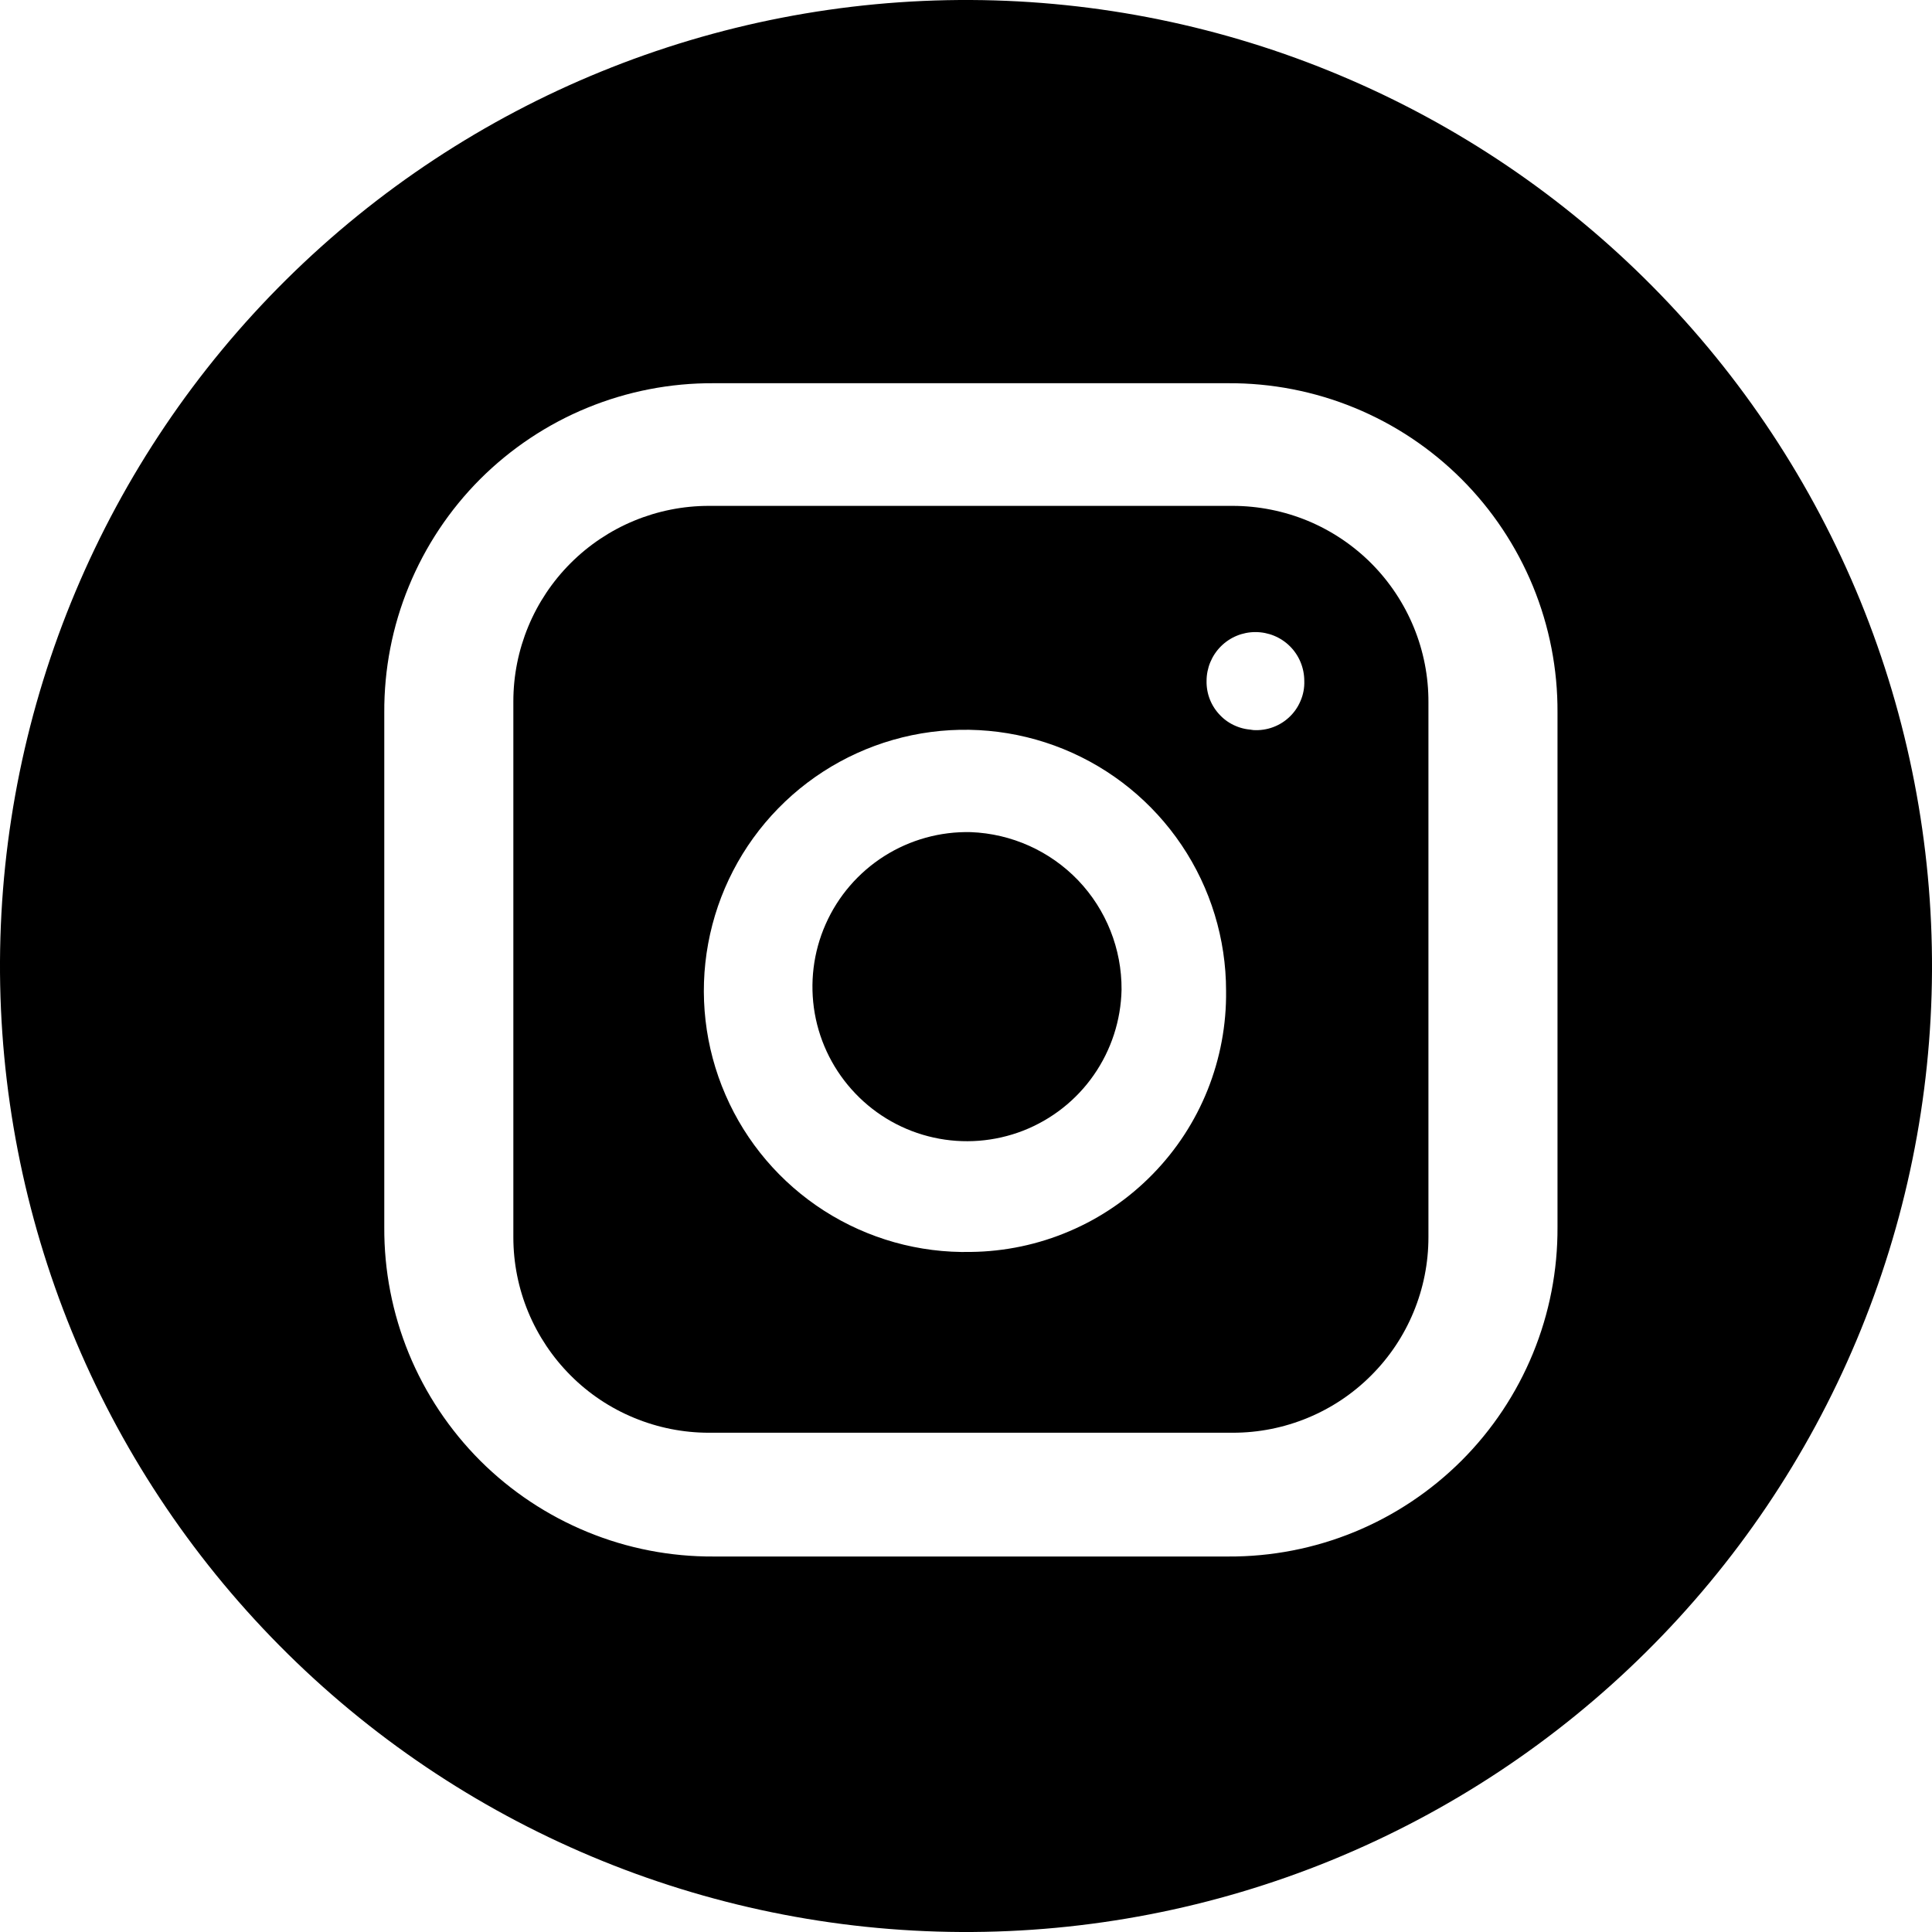
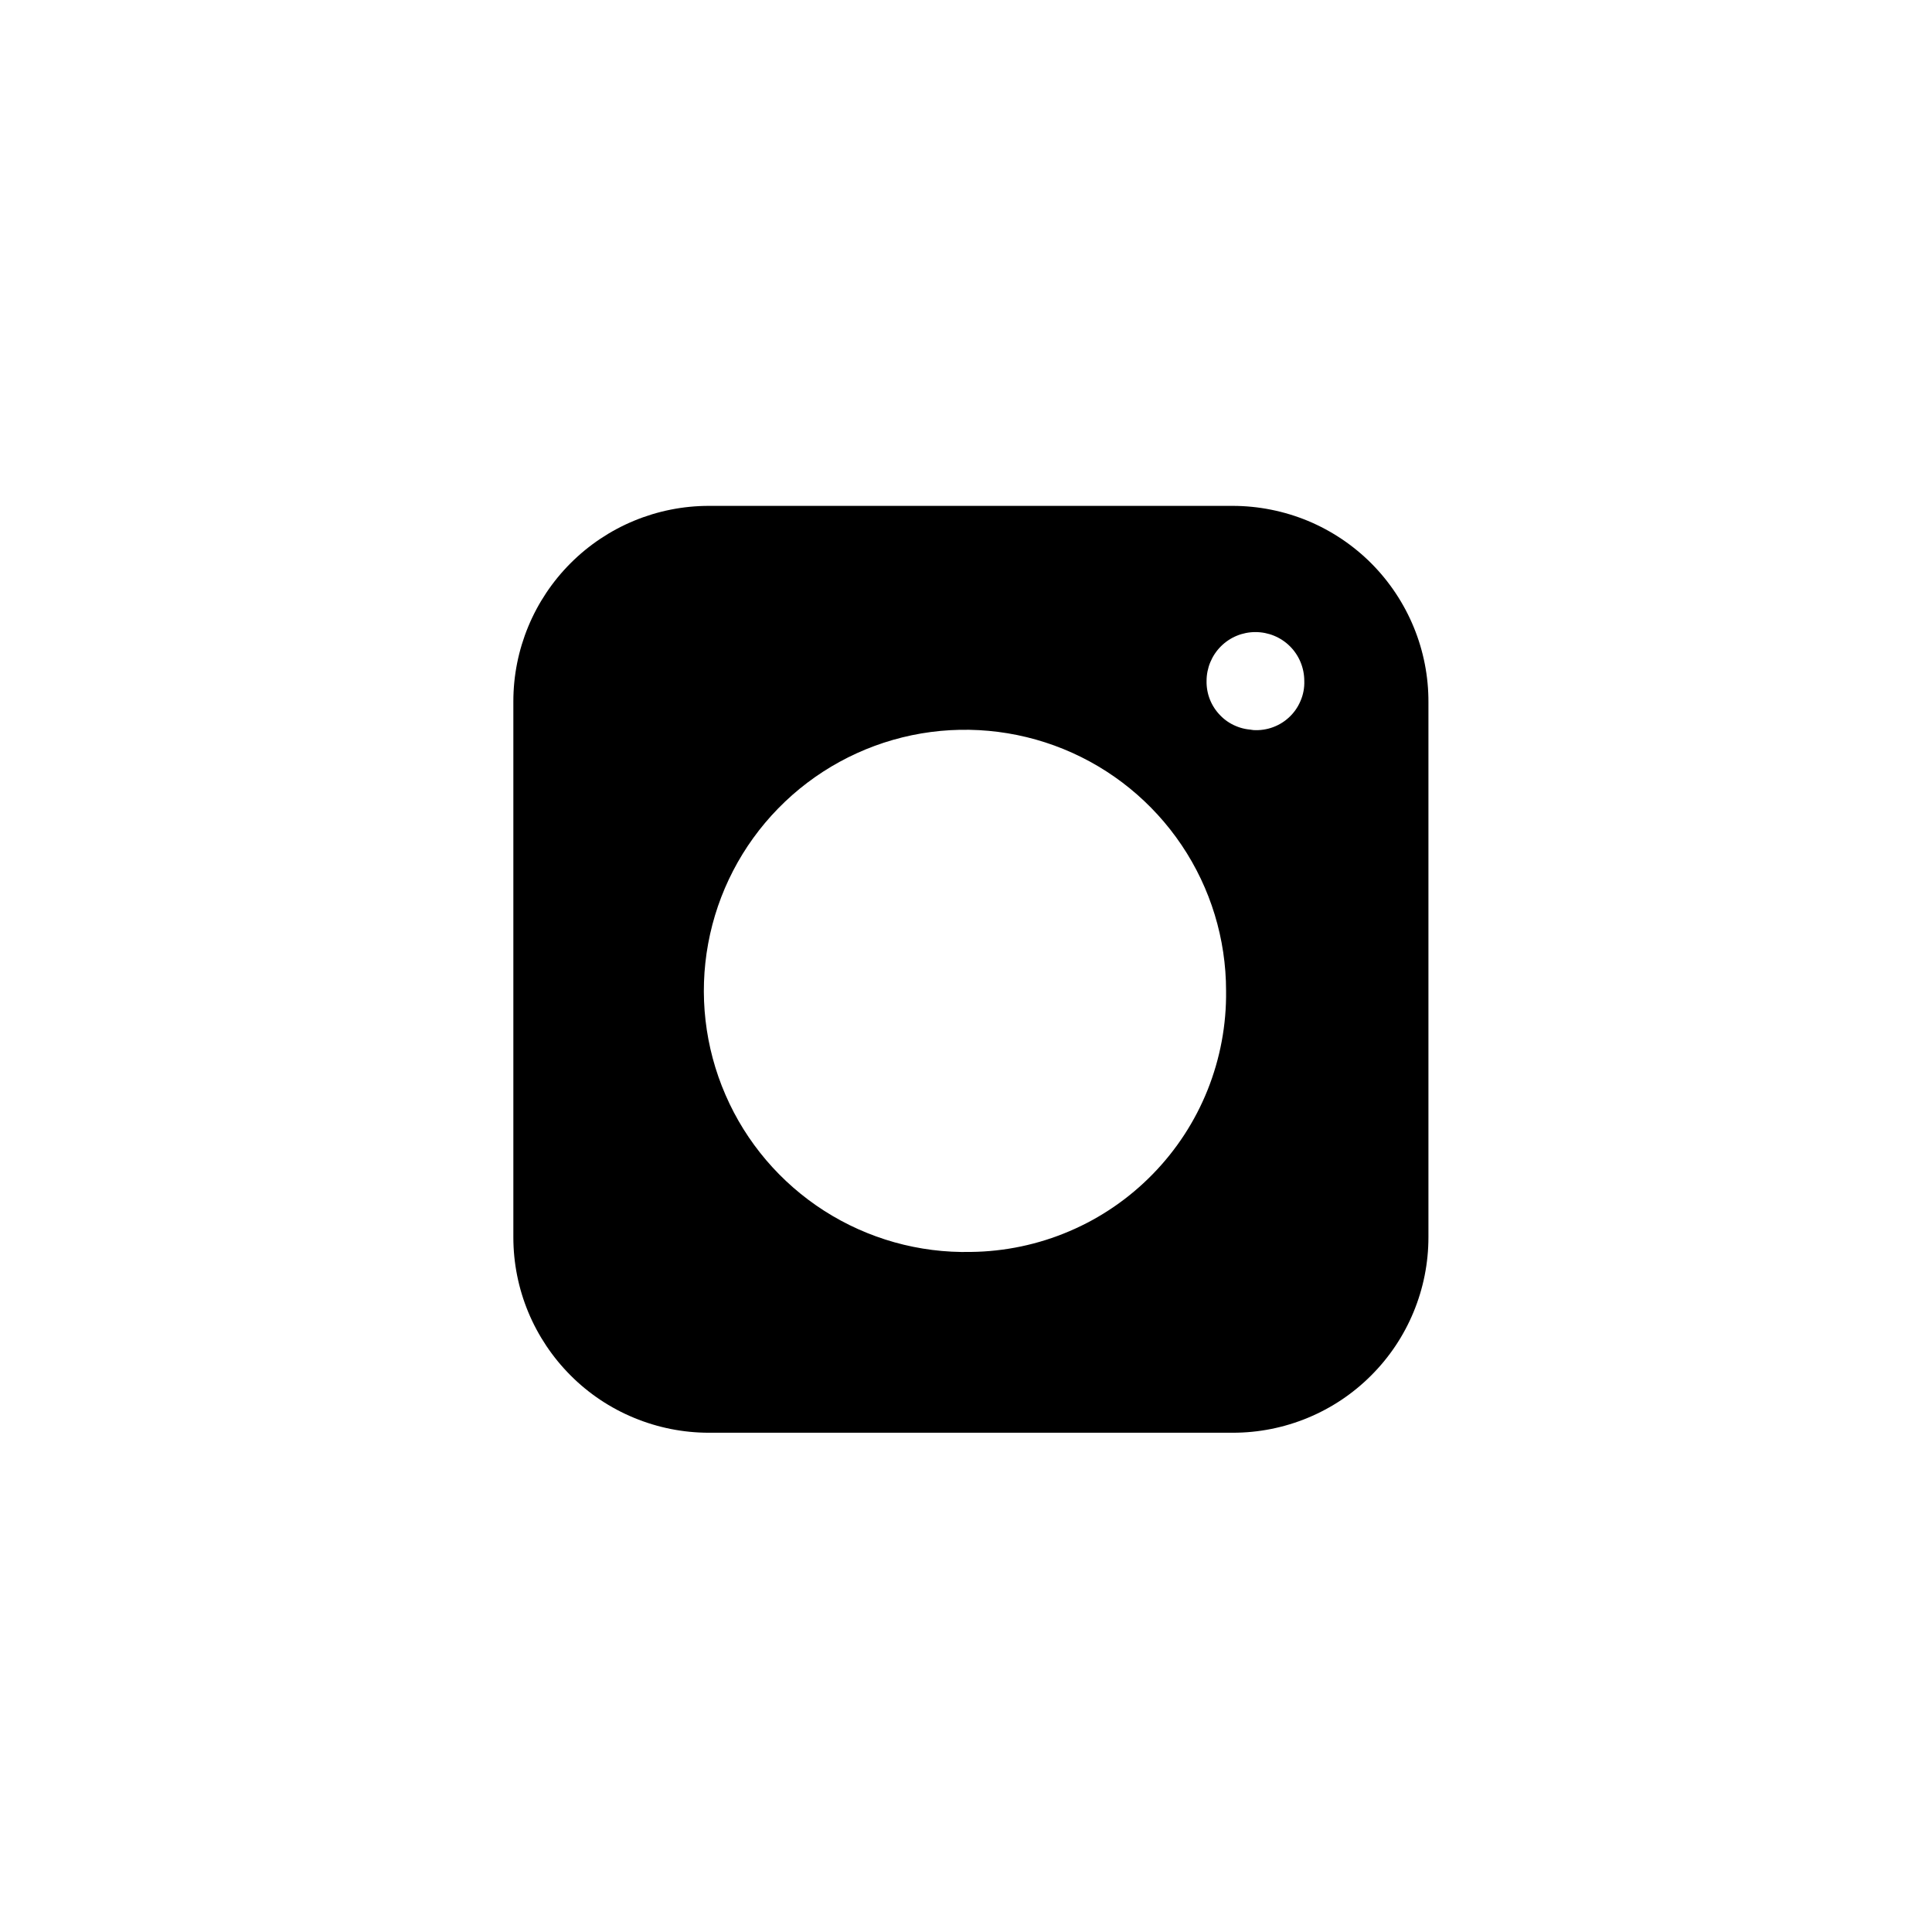
<svg xmlns="http://www.w3.org/2000/svg" width="31" height="31" viewBox="0 0 31 31" fill="none">
-   <path d="M17.996 15.879C17.986 16.37 17.831 16.847 17.55 17.25C17.27 17.653 16.875 17.963 16.418 18.142C15.96 18.32 15.46 18.359 14.981 18.253C14.501 18.147 14.064 17.901 13.725 17.546C13.385 17.191 13.158 16.744 13.073 16.26C12.989 15.776 13.049 15.278 13.248 14.829C13.446 14.38 13.774 14 14.188 13.737C14.603 13.474 15.087 13.34 15.578 13.352C16.23 13.377 16.847 13.654 17.299 14.125C17.75 14.597 18 15.226 17.996 15.879Z" fill="black" />
  <path d="M19.783 8.117H11.374C10.542 8.117 9.744 8.448 9.156 9.036C8.568 9.624 8.237 10.422 8.237 11.254V19.852C8.237 20.264 8.318 20.672 8.476 21.053C8.634 21.433 8.865 21.779 9.156 22.07C9.447 22.362 9.793 22.593 10.174 22.75C10.555 22.908 10.963 22.989 11.374 22.989H19.783C20.195 22.989 20.603 22.908 20.984 22.75C21.364 22.593 21.71 22.362 22.001 22.07C22.293 21.779 22.524 21.433 22.681 21.053C22.839 20.672 22.92 20.264 22.92 19.852V11.27C22.922 10.857 22.842 10.447 22.685 10.065C22.528 9.683 22.297 9.335 22.006 9.042C21.715 8.75 21.368 8.517 20.987 8.358C20.605 8.2 20.196 8.118 19.783 8.117ZM15.578 20.088C14.746 20.107 13.927 19.877 13.225 19.428C12.524 18.979 11.972 18.332 11.641 17.568C11.309 16.804 11.212 15.959 11.363 15.14C11.514 14.321 11.905 13.566 12.487 12.971C13.069 12.375 13.816 11.967 14.631 11.797C15.446 11.628 16.293 11.705 17.064 12.019C17.835 12.333 18.495 12.87 18.96 13.561C19.425 14.252 19.673 15.066 19.673 15.898C19.68 16.442 19.579 16.982 19.377 17.488C19.175 17.993 18.875 18.453 18.494 18.842C18.114 19.231 17.661 19.542 17.16 19.755C16.66 19.969 16.122 20.082 15.578 20.088ZM20.129 11.71C20.026 11.71 19.925 11.69 19.831 11.65C19.737 11.611 19.651 11.553 19.58 11.479C19.508 11.406 19.452 11.32 19.414 11.225C19.376 11.13 19.358 11.028 19.36 10.926C19.36 10.718 19.443 10.518 19.59 10.371C19.737 10.224 19.936 10.142 20.144 10.142C20.352 10.142 20.552 10.224 20.699 10.371C20.846 10.518 20.928 10.718 20.928 10.926C20.932 11.037 20.911 11.147 20.867 11.248C20.824 11.35 20.759 11.442 20.677 11.516C20.595 11.591 20.498 11.646 20.392 11.68C20.287 11.713 20.175 11.724 20.065 11.71H20.129Z" fill="black" />
-   <path d="M15.578 0C11.467 -0.02 7.516 1.593 4.595 4.485C1.673 7.377 0.021 11.312 0 15.422C-0.02 19.533 1.593 23.484 4.485 26.405C7.377 29.326 11.312 30.979 15.422 31C17.458 31.01 19.476 30.619 21.36 29.85C23.244 29.08 24.959 27.947 26.405 26.515C27.852 25.083 29.002 23.38 29.79 21.503C30.579 19.627 30.99 17.613 31 15.578C31.01 13.542 30.619 11.524 29.85 9.64C29.08 7.756 27.947 6.041 26.515 4.595C25.083 3.148 23.38 1.998 21.503 1.21C19.627 0.421 17.613 0.01 15.578 0ZM24.991 19.688C24.995 20.383 24.861 21.073 24.597 21.716C24.333 22.359 23.944 22.944 23.452 23.436C22.96 23.927 22.376 24.317 21.733 24.581C21.09 24.845 20.401 24.979 19.705 24.975H11.453C10.758 24.979 10.068 24.846 9.425 24.581C8.782 24.317 8.197 23.928 7.705 23.437C7.214 22.945 6.824 22.361 6.56 21.718C6.296 21.074 6.162 20.385 6.166 19.69V11.436C6.162 10.741 6.295 10.051 6.56 9.408C6.824 8.765 7.213 8.18 7.704 7.688C8.196 7.197 8.78 6.807 9.424 6.543C10.067 6.279 10.756 6.145 11.451 6.149H19.705C20.4 6.145 21.09 6.279 21.733 6.543C22.376 6.807 22.96 7.196 23.452 7.688C23.943 8.179 24.332 8.764 24.597 9.407C24.861 10.05 24.995 10.739 24.991 11.434V19.688Z" fill="black" />
</svg>